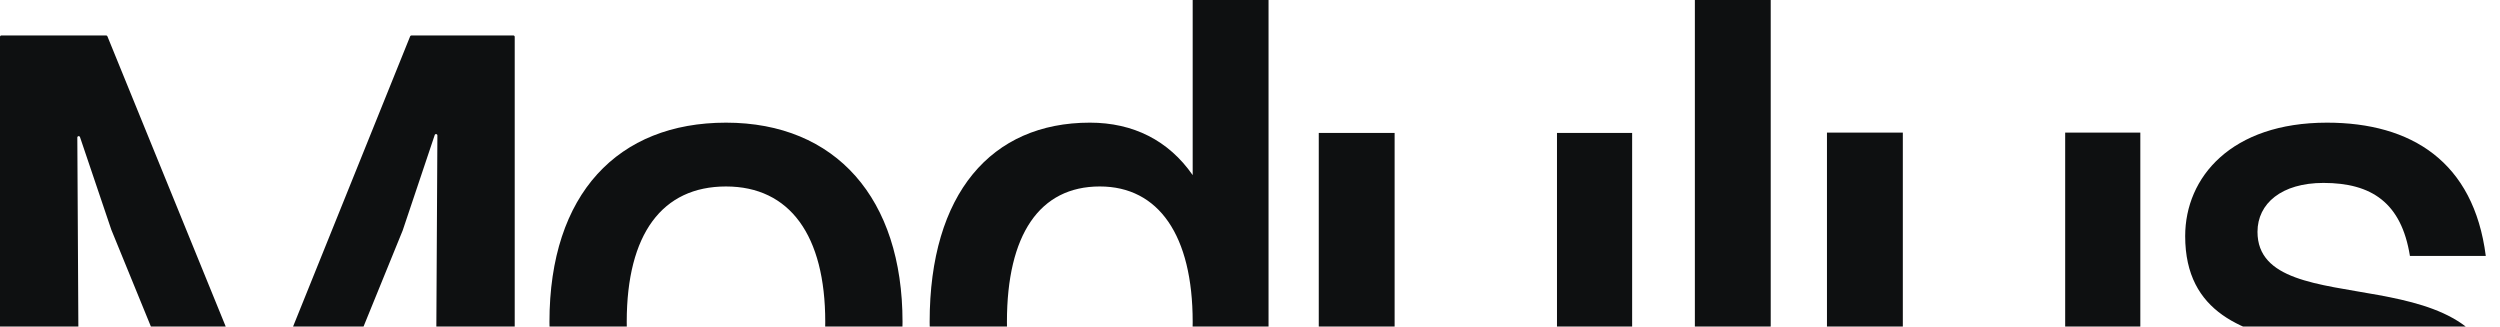
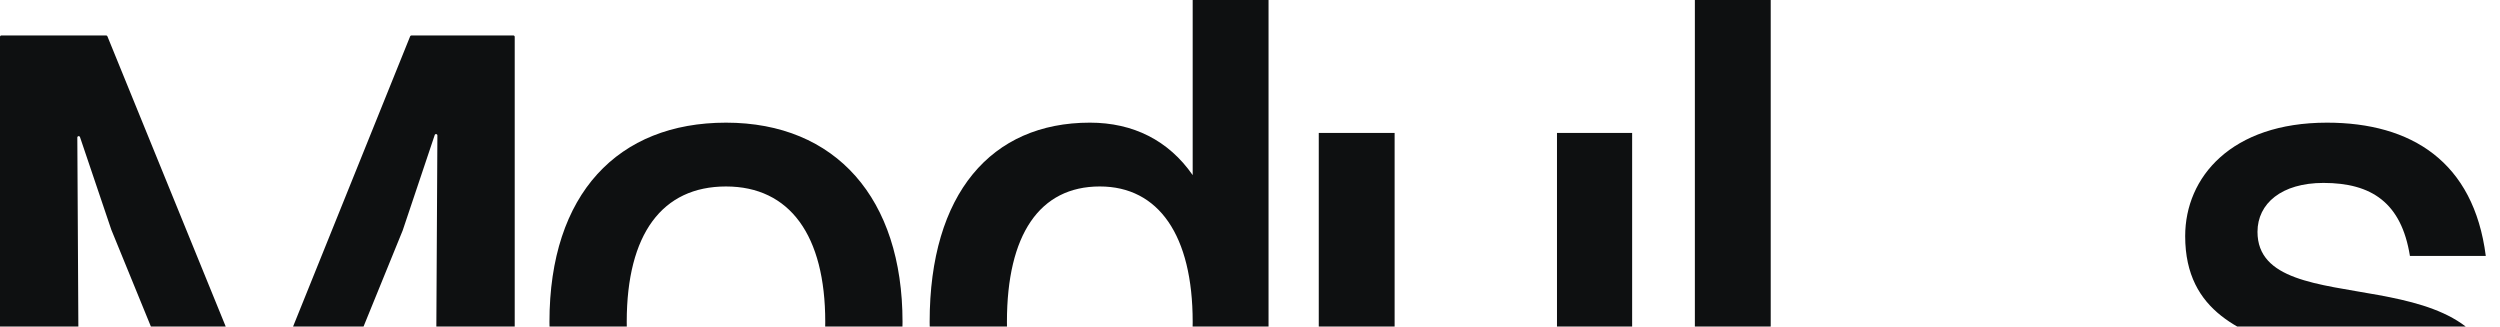
<svg xmlns="http://www.w3.org/2000/svg" width="1822" height="238" viewBox="0 0 1822 238" fill="none">
-   <path d="M1645.26 168.966C1645.26 239.238 1821.46 180.334 1821.46 292.458C1821.46 344.645 1774.44 378.747 1707.78 378.747C1641.13 378.747 1594.11 347.745 1583.77 282.124H1639.06C1644.75 316.743 1670.58 335.861 1709.33 335.861C1746.54 335.861 1766.17 319.326 1766.17 296.075C1766.17 227.354 1592.56 285.224 1592.56 172.067C1592.56 129.181 1626.14 89.394 1695.9 89.394C1757.39 89.394 1802.86 117.813 1811.64 186.534H1756.35C1750.15 147.782 1728.45 133.314 1693.32 133.314C1662.83 133.314 1645.26 148.298 1645.26 168.966Z" fill="#0E1011" />
-   <path d="M1505.1 257.835V96.624H1559.87V372.026H1505.1V334.823C1487.02 364.275 1458.08 378.743 1422.95 378.743C1366.63 378.743 1331.49 345.674 1331.49 280.569V96.624H1386.78V269.202C1386.78 308.988 1403.31 332.756 1440 332.756C1480.3 332.756 1505.1 296.071 1505.1 257.835Z" fill="#0E1011" />
+   <path d="M1645.26 168.966C1645.26 239.238 1821.46 180.334 1821.46 292.458C1821.46 344.645 1774.44 378.747 1707.78 378.747C1641.13 378.747 1594.11 347.745 1583.77 282.124H1639.06C1644.75 316.743 1670.58 335.861 1709.33 335.861C1766.17 227.354 1592.56 285.224 1592.56 172.067C1592.56 129.181 1626.14 89.394 1695.9 89.394C1757.39 89.394 1802.86 117.813 1811.64 186.534H1756.35C1750.15 147.782 1728.45 133.314 1693.32 133.314C1662.83 133.314 1645.26 148.298 1645.26 168.966Z" fill="#0E1011" />
  <path d="M1235.22 372.025V0H1290.5V372.025H1235.22Z" fill="#0E1011" />
  <path d="M1134.73 258.091V96.88H1189.5V372.281H1134.73V335.079C1116.64 364.531 1087.71 378.999 1052.57 378.999C996.252 378.999 961.116 345.93 961.116 280.825V96.88H1016.4V269.458C1016.4 309.244 1032.94 333.012 1069.62 333.012C1109.93 333.012 1134.73 296.326 1134.73 258.091Z" fill="#0E1011" />
  <path d="M794.306 378.742C721.451 378.742 677.531 324.488 677.531 234.582C677.531 141.059 722.484 89.389 794.306 89.389C825.824 89.389 851.659 102.307 869.227 127.625V0H924.514V372.025H869.227V338.439C851.659 364.274 825.824 378.742 794.306 378.742ZM801.539 332.239C845.459 332.239 869.227 298.136 869.227 234.582C869.227 171.545 844.426 135.892 801.539 135.892C757.62 135.892 733.852 171.028 733.852 234.582C733.852 297.103 758.653 332.239 801.539 332.239Z" fill="#0E1011" />
  <path d="M529.103 378.747C449.014 378.747 400.444 324.493 400.444 234.587C400.444 141.065 450.564 89.394 529.103 89.394C609.191 89.394 657.761 144.682 657.761 234.587C657.761 327.594 607.641 378.747 529.103 378.747ZM529.103 332.244C576.123 332.244 601.441 298.142 601.441 234.587C601.441 171.55 575.606 135.898 529.103 135.898C482.6 135.898 456.765 170.517 456.765 234.587C456.765 297.108 482.6 332.244 529.103 332.244Z" fill="#0E1011" />
  <path d="M1 377.195C0.448 377.195 0 376.748 0 376.195V26.839C0 26.287 0.448 25.839 1 25.839H77.35C77.756 25.839 78.122 26.085 78.276 26.461L177.228 269.205L188.16 303.425C188.456 304.353 189.769 304.353 190.065 303.425L200.997 269.205L298.917 26.465C299.07 26.087 299.437 25.839 299.845 25.839H374.125C374.677 25.839 375.125 26.287 375.125 26.839V376.195C375.125 376.748 374.677 377.195 374.125 377.195H318.26C317.705 377.195 317.257 376.744 317.26 376.19L318.77 98.722C318.777 97.586 317.184 97.321 316.822 98.399L293.486 167.932L208.484 376.573C208.331 376.949 207.965 377.195 207.558 377.195H167.566C167.16 377.195 166.794 376.95 166.64 376.574L81.122 167.415L58.302 99.904C57.938 98.829 56.348 99.095 56.354 100.23L57.865 376.19C57.868 376.744 57.419 377.195 56.865 377.195H1Z" fill="#0E1011" />
</svg>